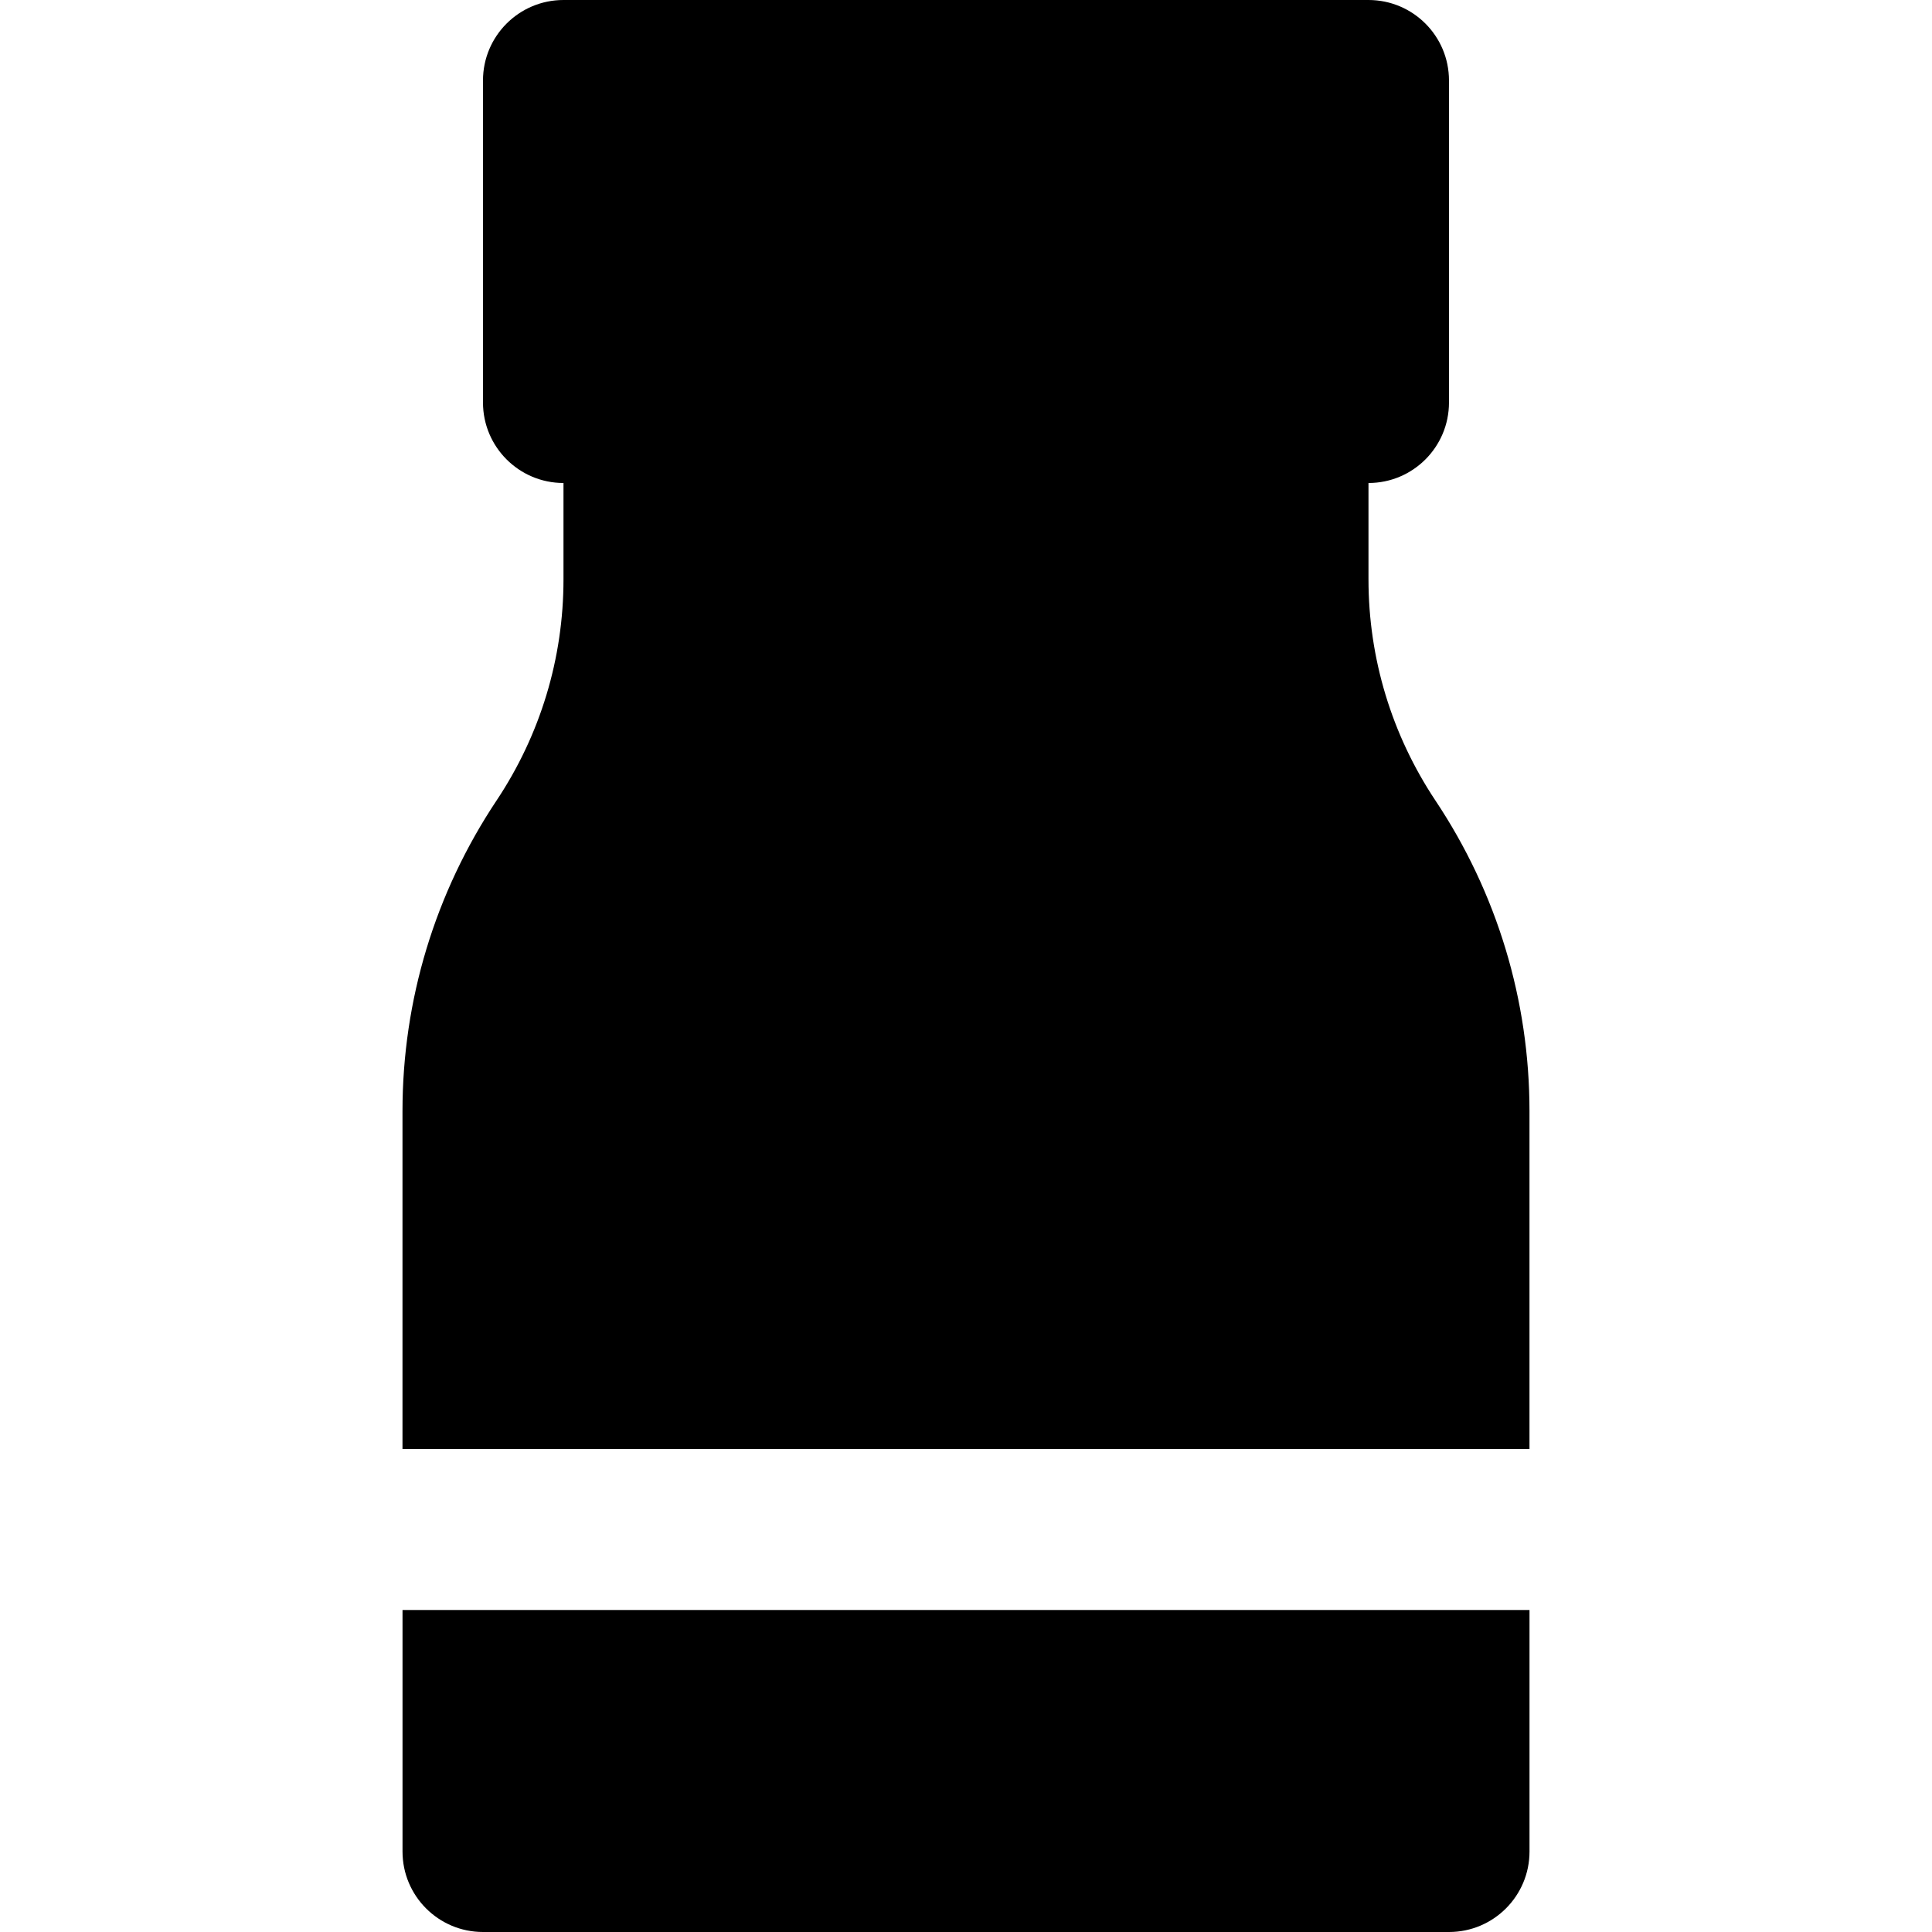
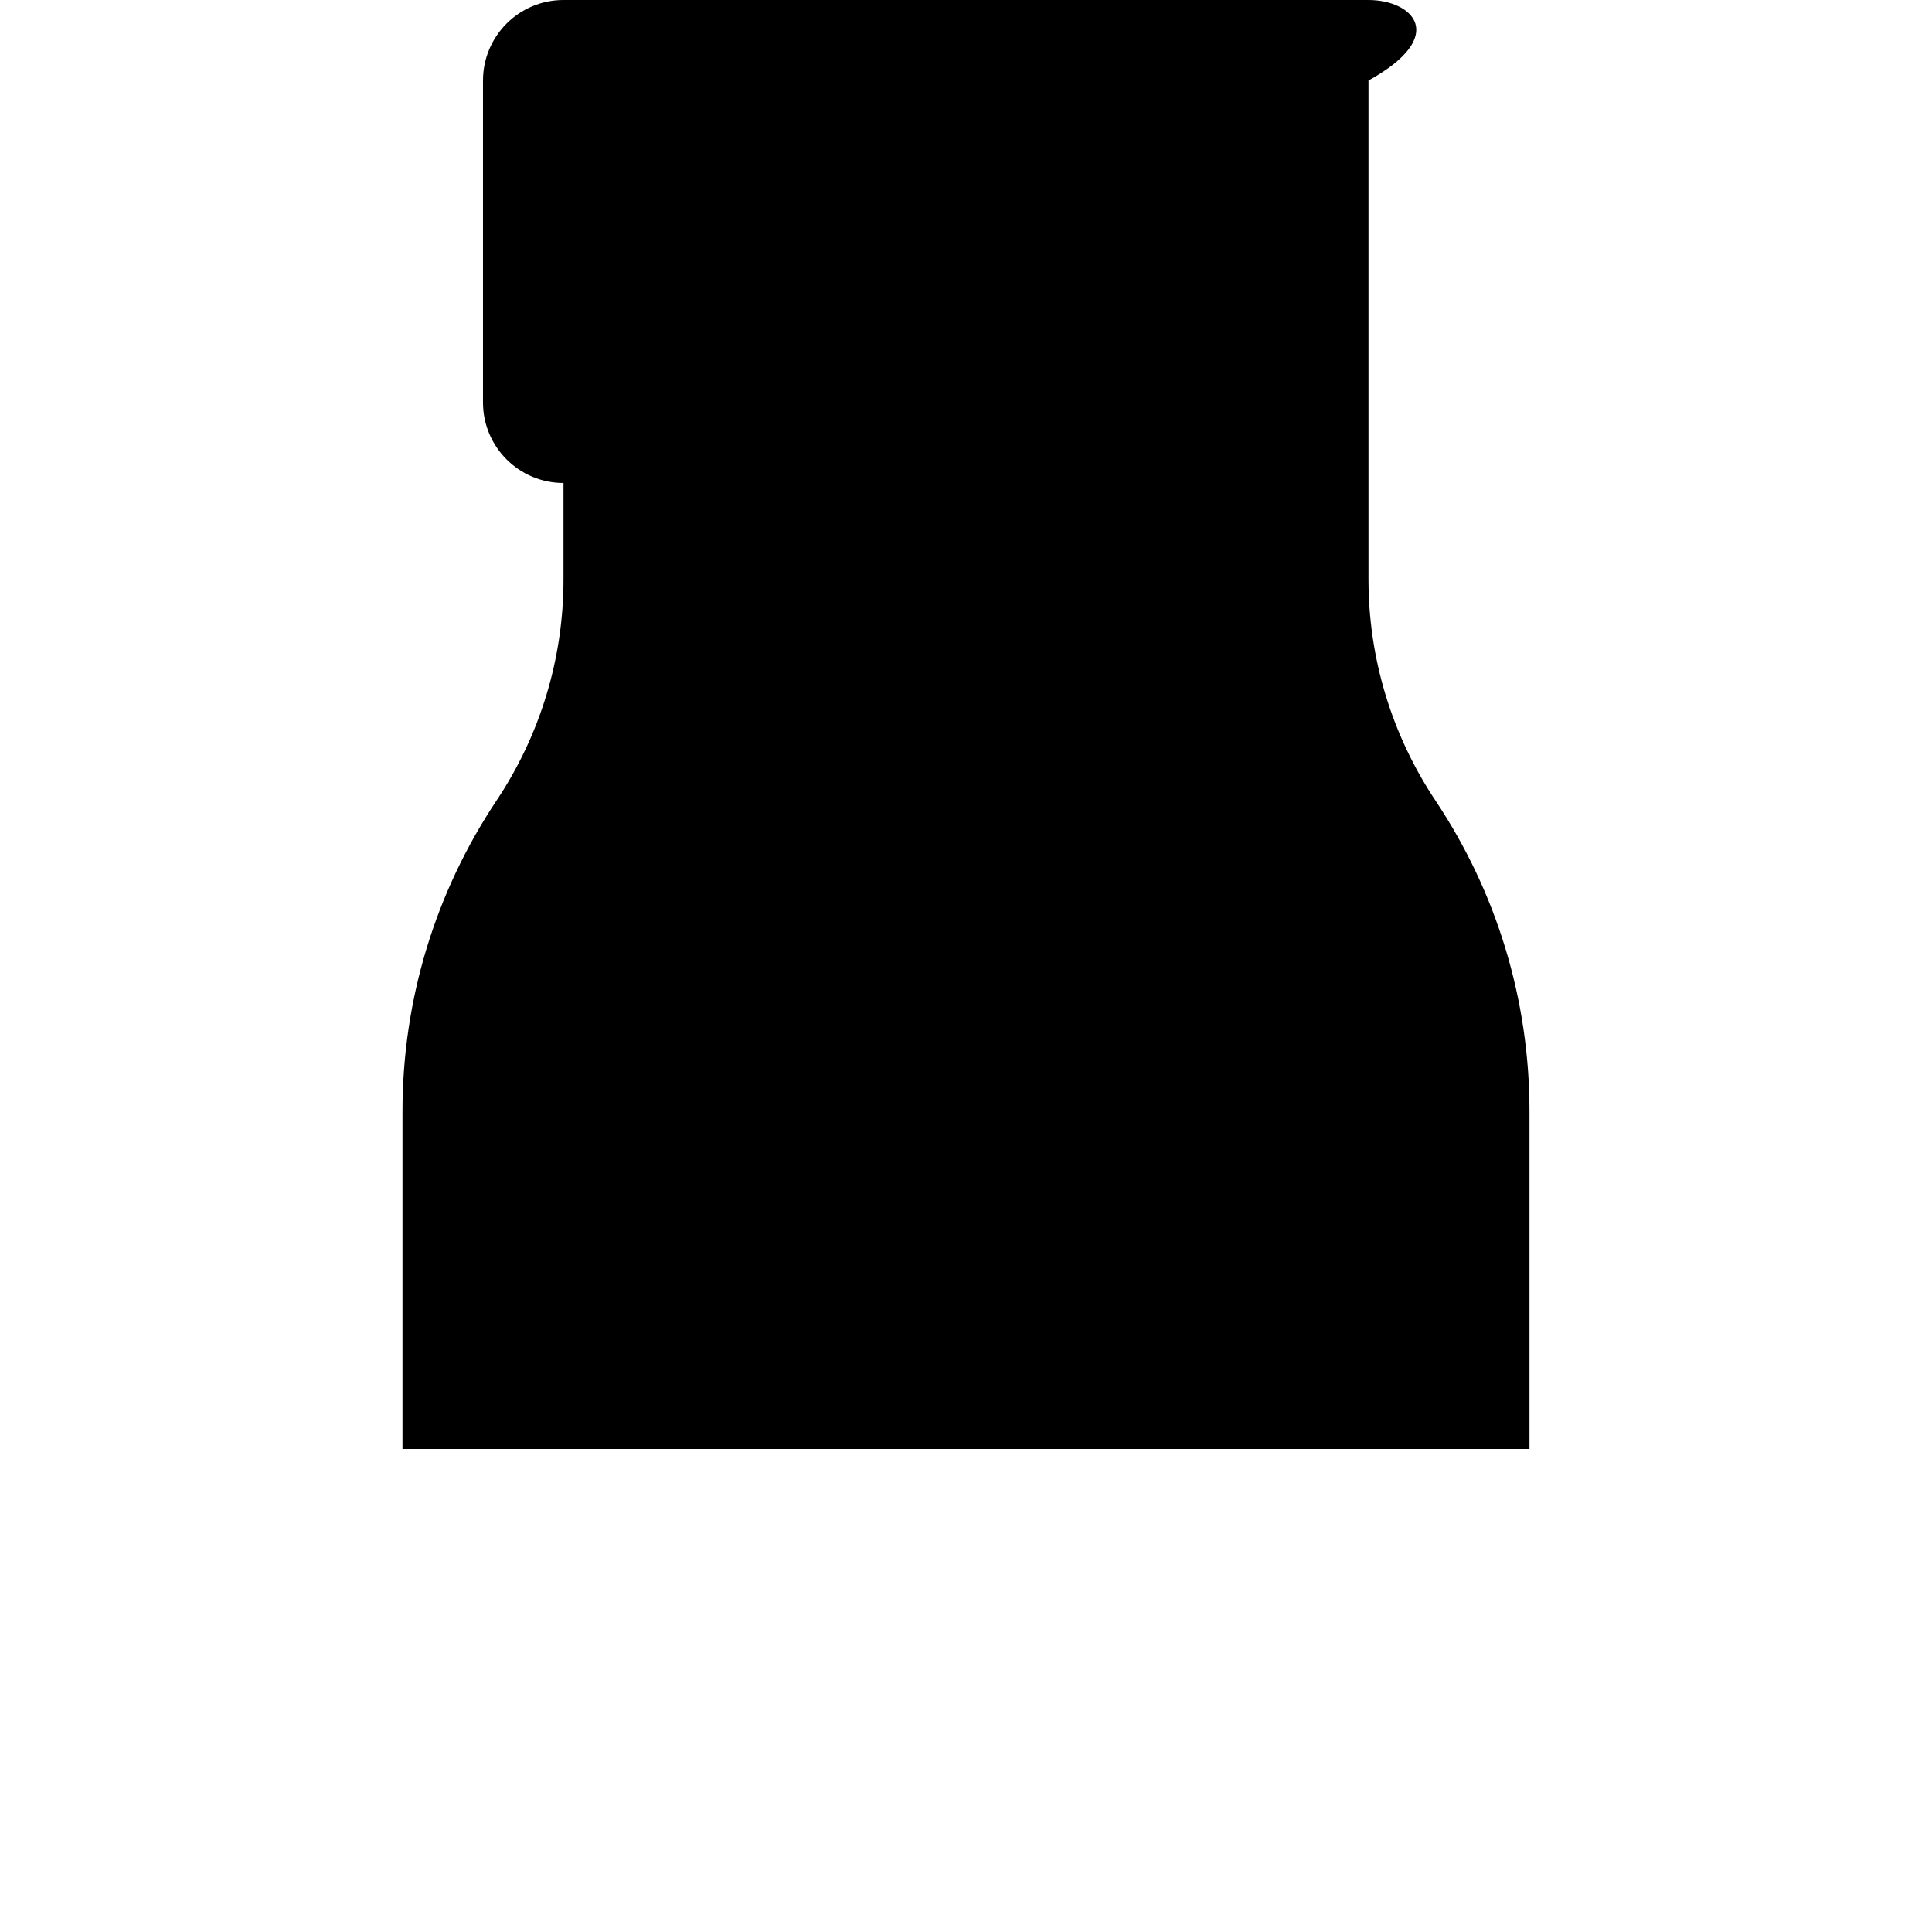
<svg xmlns="http://www.w3.org/2000/svg" fill="#000000" height="800px" width="800px" version="1.1" id="Layer_1" viewBox="0 0 512.002 512.002" xml:space="preserve">
  <g>
    <g>
      <g>
-         <path d="M405.33,294.464c0-29.397-8.619-57.856-24.917-82.304c-11.584-17.408-17.749-37.675-17.749-58.624V128     c11.797,0,21.333-9.557,21.333-21.333V21.333C383.997,9.557,374.461,0,362.663,0H149.33c-11.776,0-21.333,9.557-21.333,21.333     v85.333c0,11.776,9.557,21.333,21.333,21.333v25.536c0,20.949-6.144,41.216-17.749,58.624     c-16.277,24.448-24.917,52.907-24.917,82.304V384H405.33V294.464z" />
-         <path d="M106.672,426.669v64c0,11.776,9.536,21.333,21.333,21.333h256c11.797,0,21.333-9.557,21.333-21.333v-64H106.672z" />
+         <path d="M405.33,294.464c0-29.397-8.619-57.856-24.917-82.304c-11.584-17.408-17.749-37.675-17.749-58.624V128     V21.333C383.997,9.557,374.461,0,362.663,0H149.33c-11.776,0-21.333,9.557-21.333,21.333     v85.333c0,11.776,9.557,21.333,21.333,21.333v25.536c0,20.949-6.144,41.216-17.749,58.624     c-16.277,24.448-24.917,52.907-24.917,82.304V384H405.33V294.464z" />
      </g>
    </g>
  </g>
</svg>